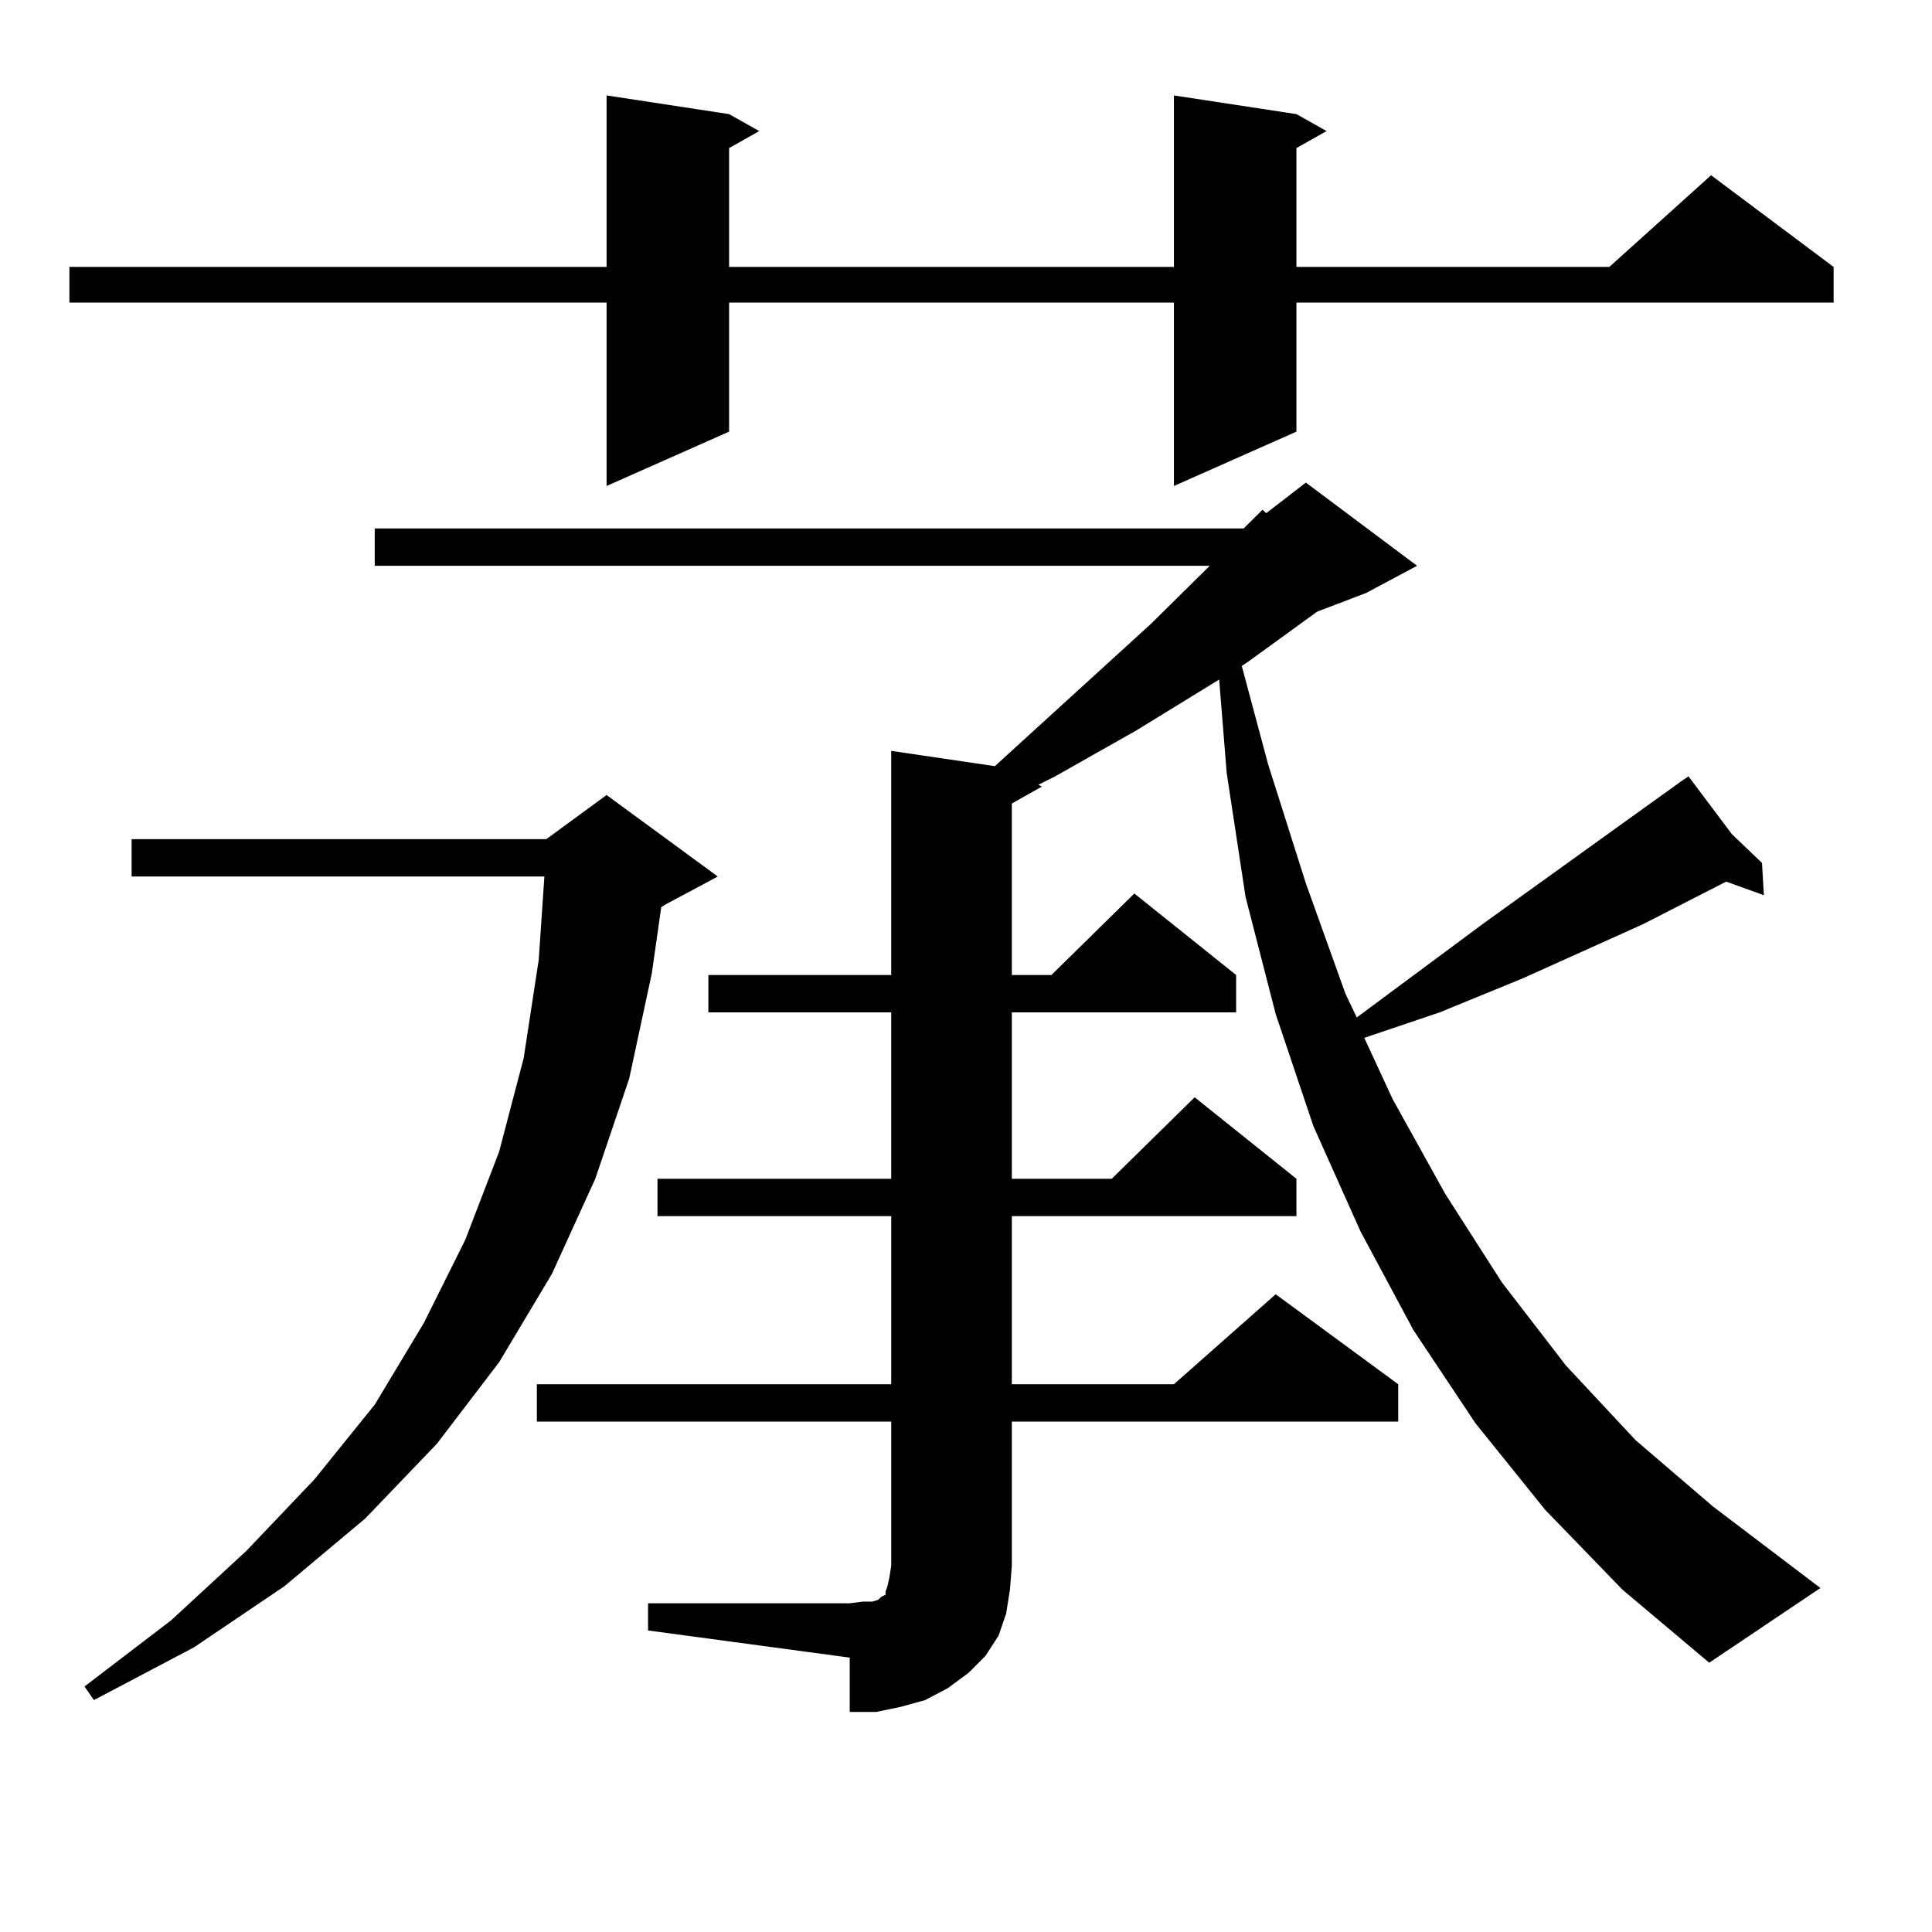
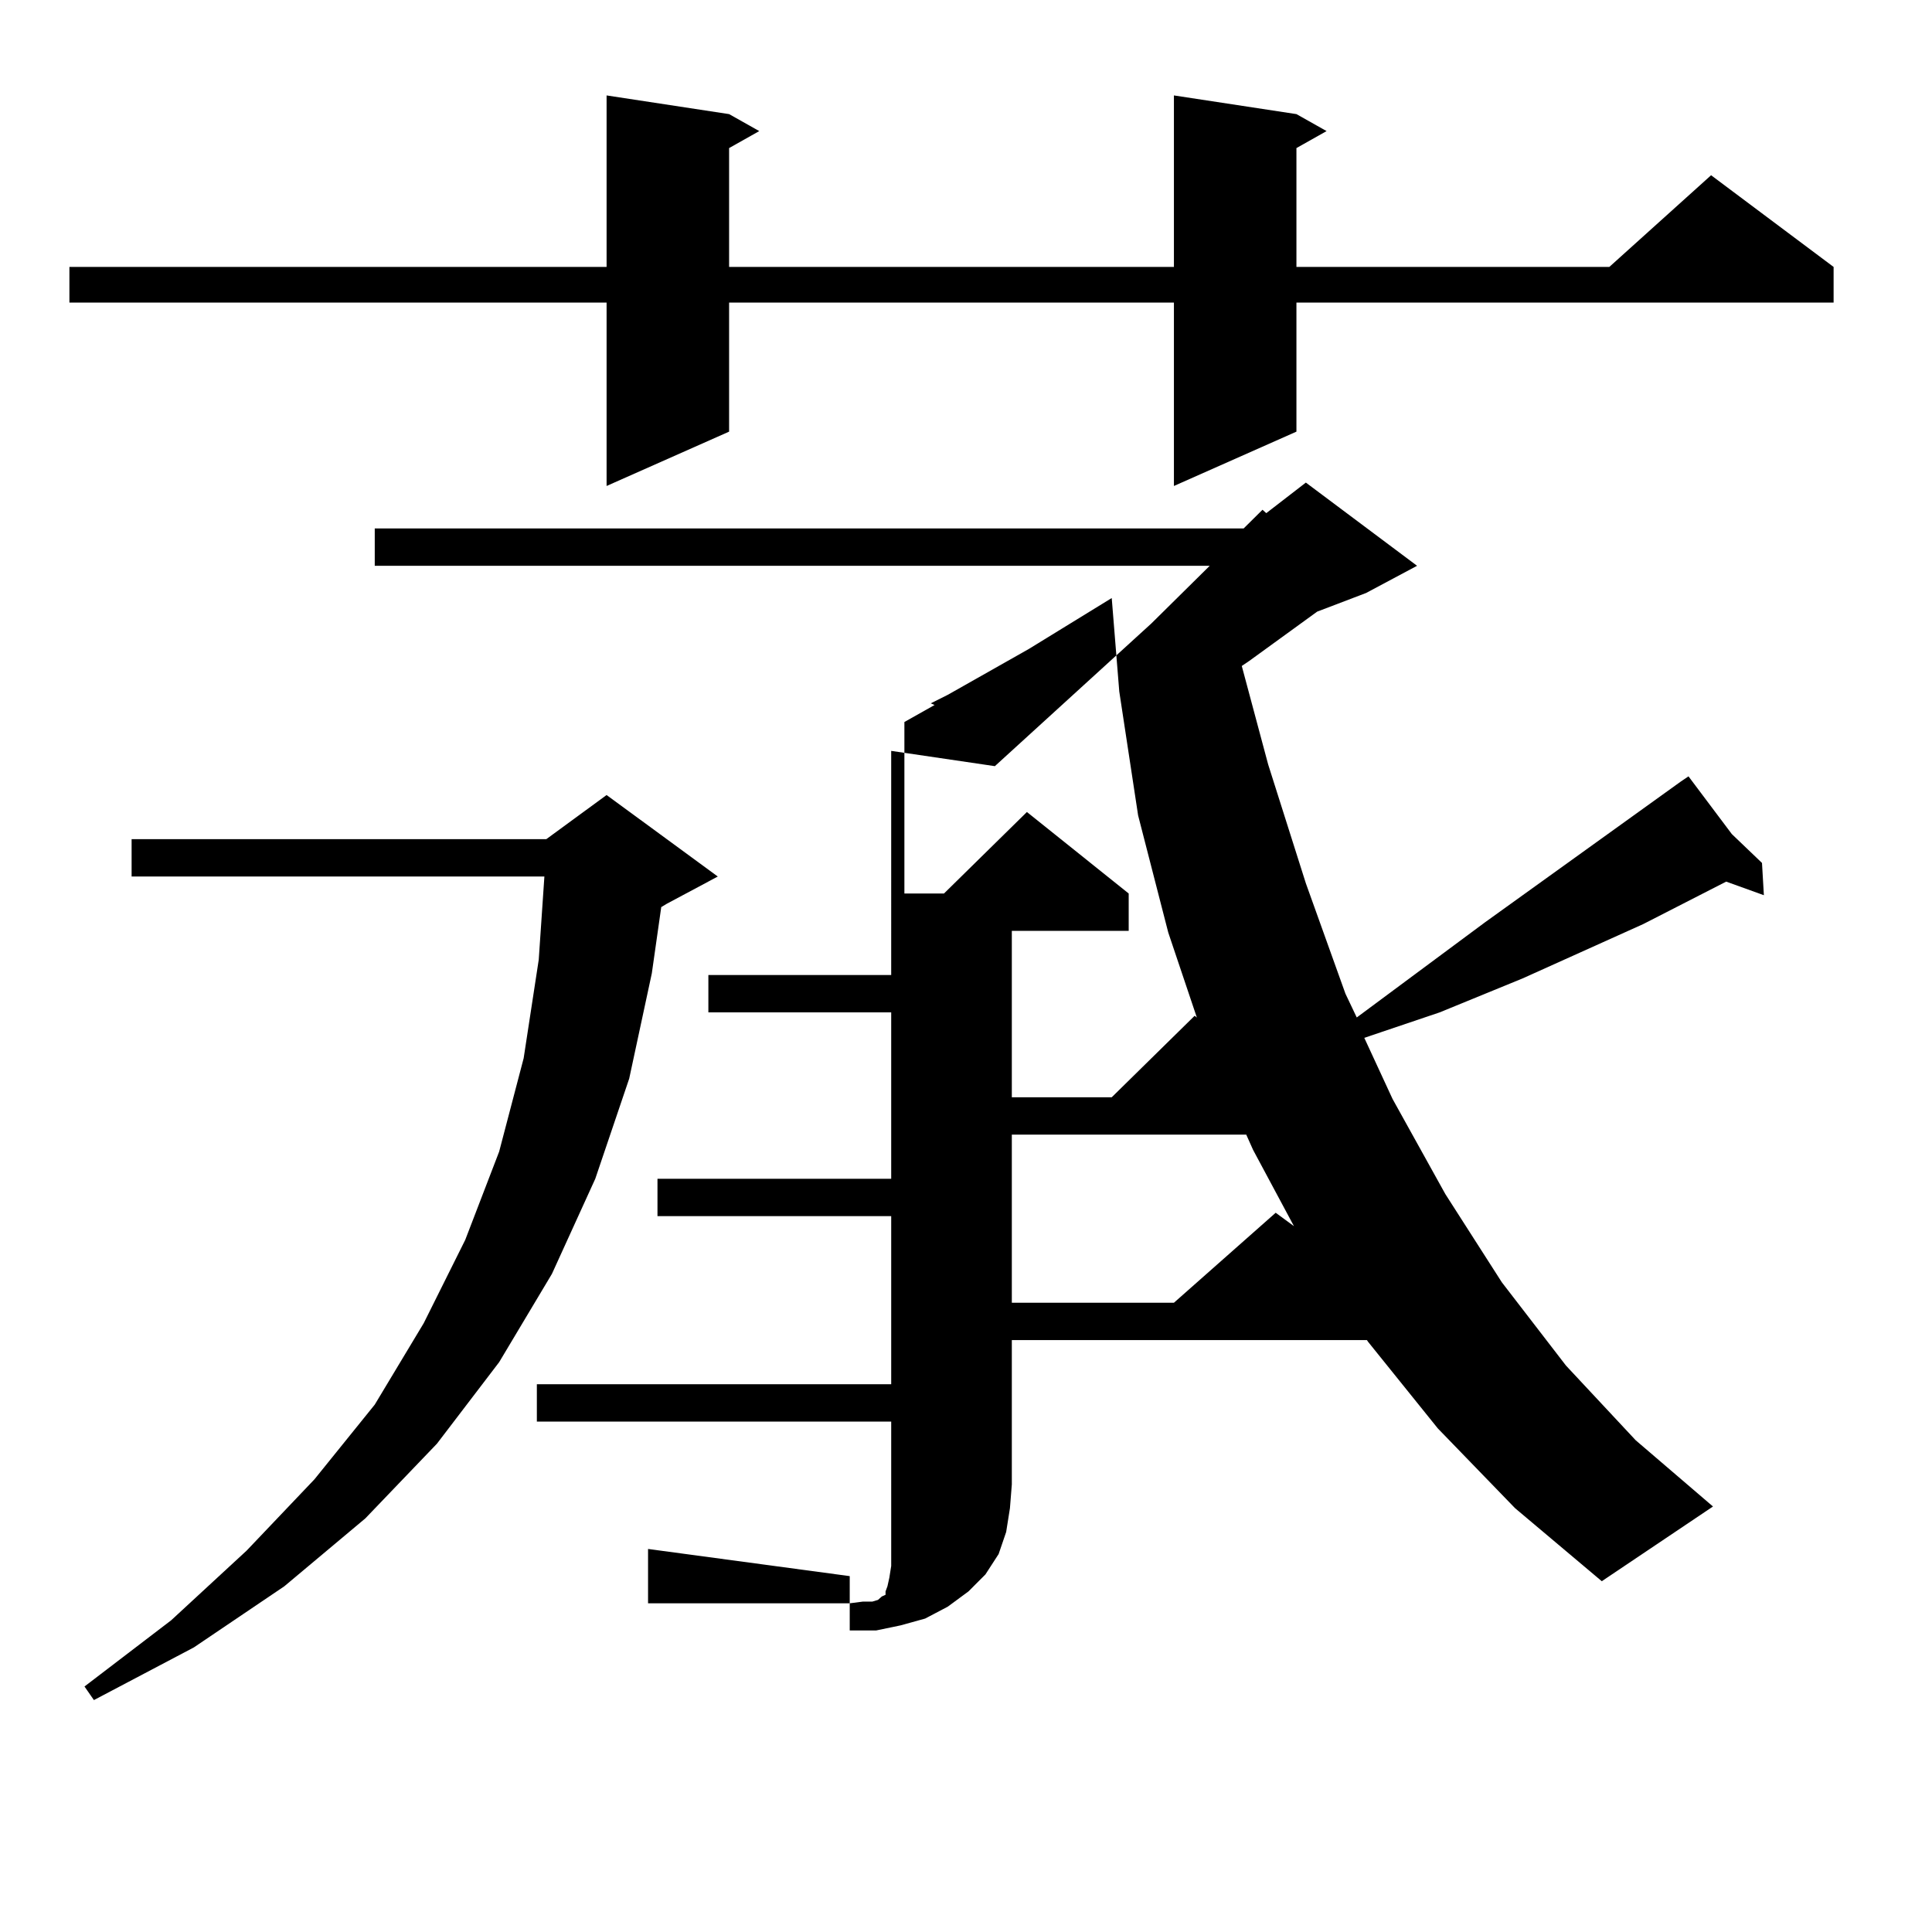
<svg xmlns="http://www.w3.org/2000/svg" version="1.1" id="图层_1" x="0px" y="0px" width="1000px" height="1000px" viewBox="0 0 1000 1000" enable-background="new 0 0 1000 1000" xml:space="preserve">
-   <path d="M671.032,59.063l15.609,8.789l-15.609,8.789v61.523h161.947l52.682-47.461l63.413,47.461v18.457H671.032v66.797  l-63.413,28.125v-94.922H377.381v66.797l-63.413,28.125v-94.922H35.926v-18.457h278.042v-88.77l63.413,9.668l15.609,8.789  l-15.609,8.789v61.523h230.238v-88.77L671.032,59.063z M371.527,453.691l-26.341,14.063l-2.927,1.758l-4.878,34.277l-11.707,54.492  l-17.561,51.855l-22.438,49.219l-27.316,45.703l-32.194,42.188l-37.072,38.672l-41.95,35.156l-46.828,31.641l-51.706,27.246  l-4.878-7.031l44.877-34.277l39.023-36.035l35.121-36.914l31.219-38.672l25.365-42.188l21.463-43.066l17.561-45.703l12.683-48.34  l7.805-50.977l2.927-43.066H68.12v-19.336h214.629l31.219-22.852L371.527,453.691z M335.431,829.863h104.388l6.829-0.879h4.878  l2.927-0.879l0.976-0.879l0.976-0.879l1.951-0.879v-1.758l0.976-2.637l0.976-4.395l0.976-6.152V735.82h-183.41v-19.336h183.41  v-87.012H340.309v-19.336h120.973v-86.133h-94.632v-19.336h94.632V388.652l53.657,7.91l80.974-73.828l30.243-29.883H193.971v-19.336  h449.745l9.756-9.668l1.951,1.758l20.487-15.82l57.56,43.066l-26.341,14.063l-25.365,9.668l-35.121,25.488l-3.902,2.637  l13.658,50.977l19.512,61.523l20.487,57.129l5.854,12.305l66.34-49.219l101.461-72.949l3.902-2.637l22.438,29.883l15.609,14.941  l0.976,16.699l-19.512-7.031l-42.926,21.973l-62.438,28.125l-42.926,17.578l-39.023,13.184l14.634,31.641l27.316,49.219  l29.268,45.703l33.17,43.066l36.097,38.672l39.999,34.277l55.608,42.188l-57.56,38.672l-44.877-37.793l-39.999-41.309  l-36.097-44.824l-32.194-48.34l-27.316-50.977l-24.39-54.492l-19.512-58.008l-15.609-60.645l-9.756-64.16l-3.902-48.34  l-42.926,26.367l-41.95,23.73l-8.78,4.395l1.951,0.879l-15.609,8.789v88.77h20.487l42.926-42.188l52.682,42.188v19.336H523.719  v86.133h51.706l42.926-42.188l52.682,42.188v19.336H523.719v87.012h83.9l52.682-46.582l63.413,46.582v19.336H523.719v74.707  l-0.976,12.305l-1.951,12.305l-3.902,11.426l-6.829,10.547l-8.78,8.789l-10.731,7.91l-11.707,6.152l-12.683,3.516l-12.683,2.637  h-13.658v-28.125l-104.388-14.063V829.863z" />
+   <path d="M671.032,59.063l15.609,8.789l-15.609,8.789v61.523h161.947l52.682-47.461l63.413,47.461v18.457H671.032v66.797  l-63.413,28.125v-94.922H377.381v66.797l-63.413,28.125v-94.922H35.926v-18.457h278.042v-88.77l63.413,9.668l15.609,8.789  l-15.609,8.789v61.523h230.238v-88.77L671.032,59.063z M371.527,453.691l-26.341,14.063l-2.927,1.758l-4.878,34.277l-11.707,54.492  l-17.561,51.855l-22.438,49.219l-27.316,45.703l-32.194,42.188l-37.072,38.672l-41.95,35.156l-46.828,31.641l-51.706,27.246  l-4.878-7.031l44.877-34.277l39.023-36.035l35.121-36.914l31.219-38.672l25.365-42.188l21.463-43.066l17.561-45.703l12.683-48.34  l7.805-50.977l2.927-43.066H68.12v-19.336h214.629l31.219-22.852L371.527,453.691z M335.431,829.863h104.388l6.829-0.879h4.878  l2.927-0.879l0.976-0.879l0.976-0.879l1.951-0.879v-1.758l0.976-2.637l0.976-4.395l0.976-6.152V735.82h-183.41v-19.336h183.41  v-87.012H340.309v-19.336h120.973v-86.133h-94.632v-19.336h94.632V388.652l53.657,7.91l80.974-73.828l30.243-29.883H193.971v-19.336  h449.745l9.756-9.668l1.951,1.758l20.487-15.82l57.56,43.066l-26.341,14.063l-25.365,9.668l-35.121,25.488l-3.902,2.637  l13.658,50.977l19.512,61.523l20.487,57.129l5.854,12.305l66.34-49.219l101.461-72.949l3.902-2.637l22.438,29.883l15.609,14.941  l0.976,16.699l-19.512-7.031l-42.926,21.973l-62.438,28.125l-42.926,17.578l-39.023,13.184l14.634,31.641l27.316,49.219  l29.268,45.703l33.17,43.066l36.097,38.672l39.999,34.277l-57.56,38.672l-44.877-37.793l-39.999-41.309  l-36.097-44.824l-32.194-48.34l-27.316-50.977l-24.39-54.492l-19.512-58.008l-15.609-60.645l-9.756-64.16l-3.902-48.34  l-42.926,26.367l-41.95,23.73l-8.78,4.395l1.951,0.879l-15.609,8.789v88.77h20.487l42.926-42.188l52.682,42.188v19.336H523.719  v86.133h51.706l42.926-42.188l52.682,42.188v19.336H523.719v87.012h83.9l52.682-46.582l63.413,46.582v19.336H523.719v74.707  l-0.976,12.305l-1.951,12.305l-3.902,11.426l-6.829,10.547l-8.78,8.789l-10.731,7.91l-11.707,6.152l-12.683,3.516l-12.683,2.637  h-13.658v-28.125l-104.388-14.063V829.863z" />
</svg>